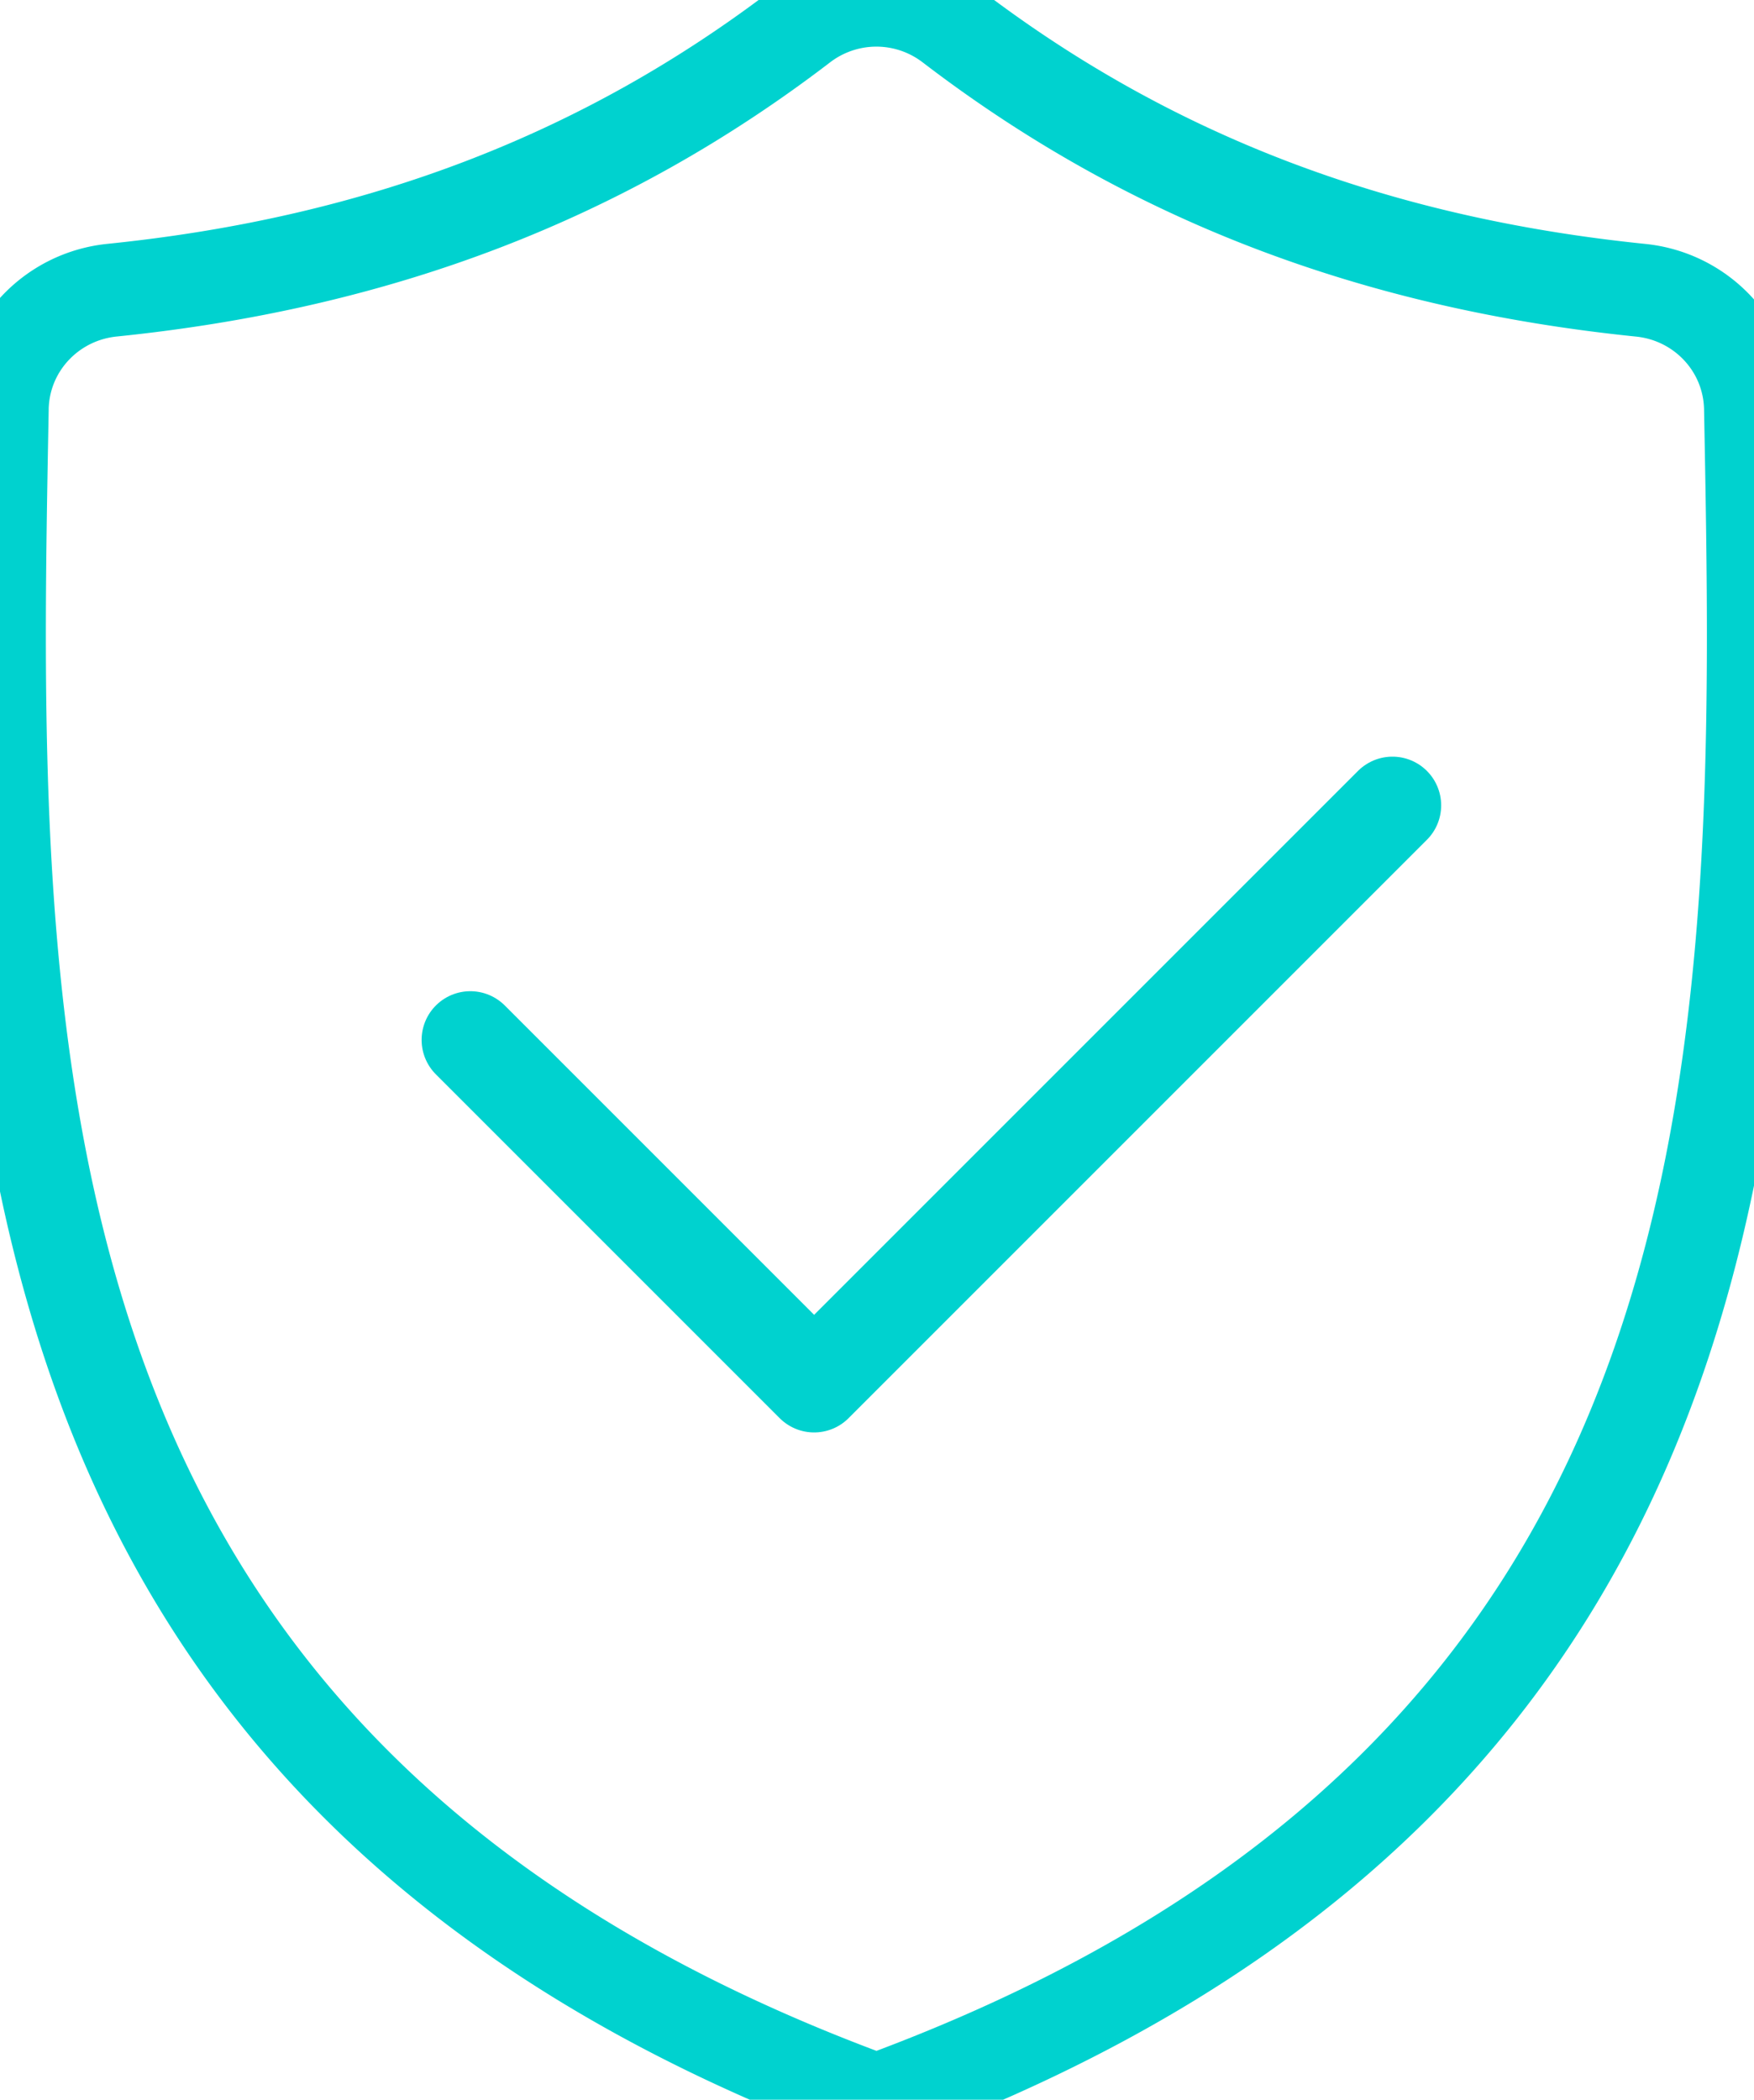
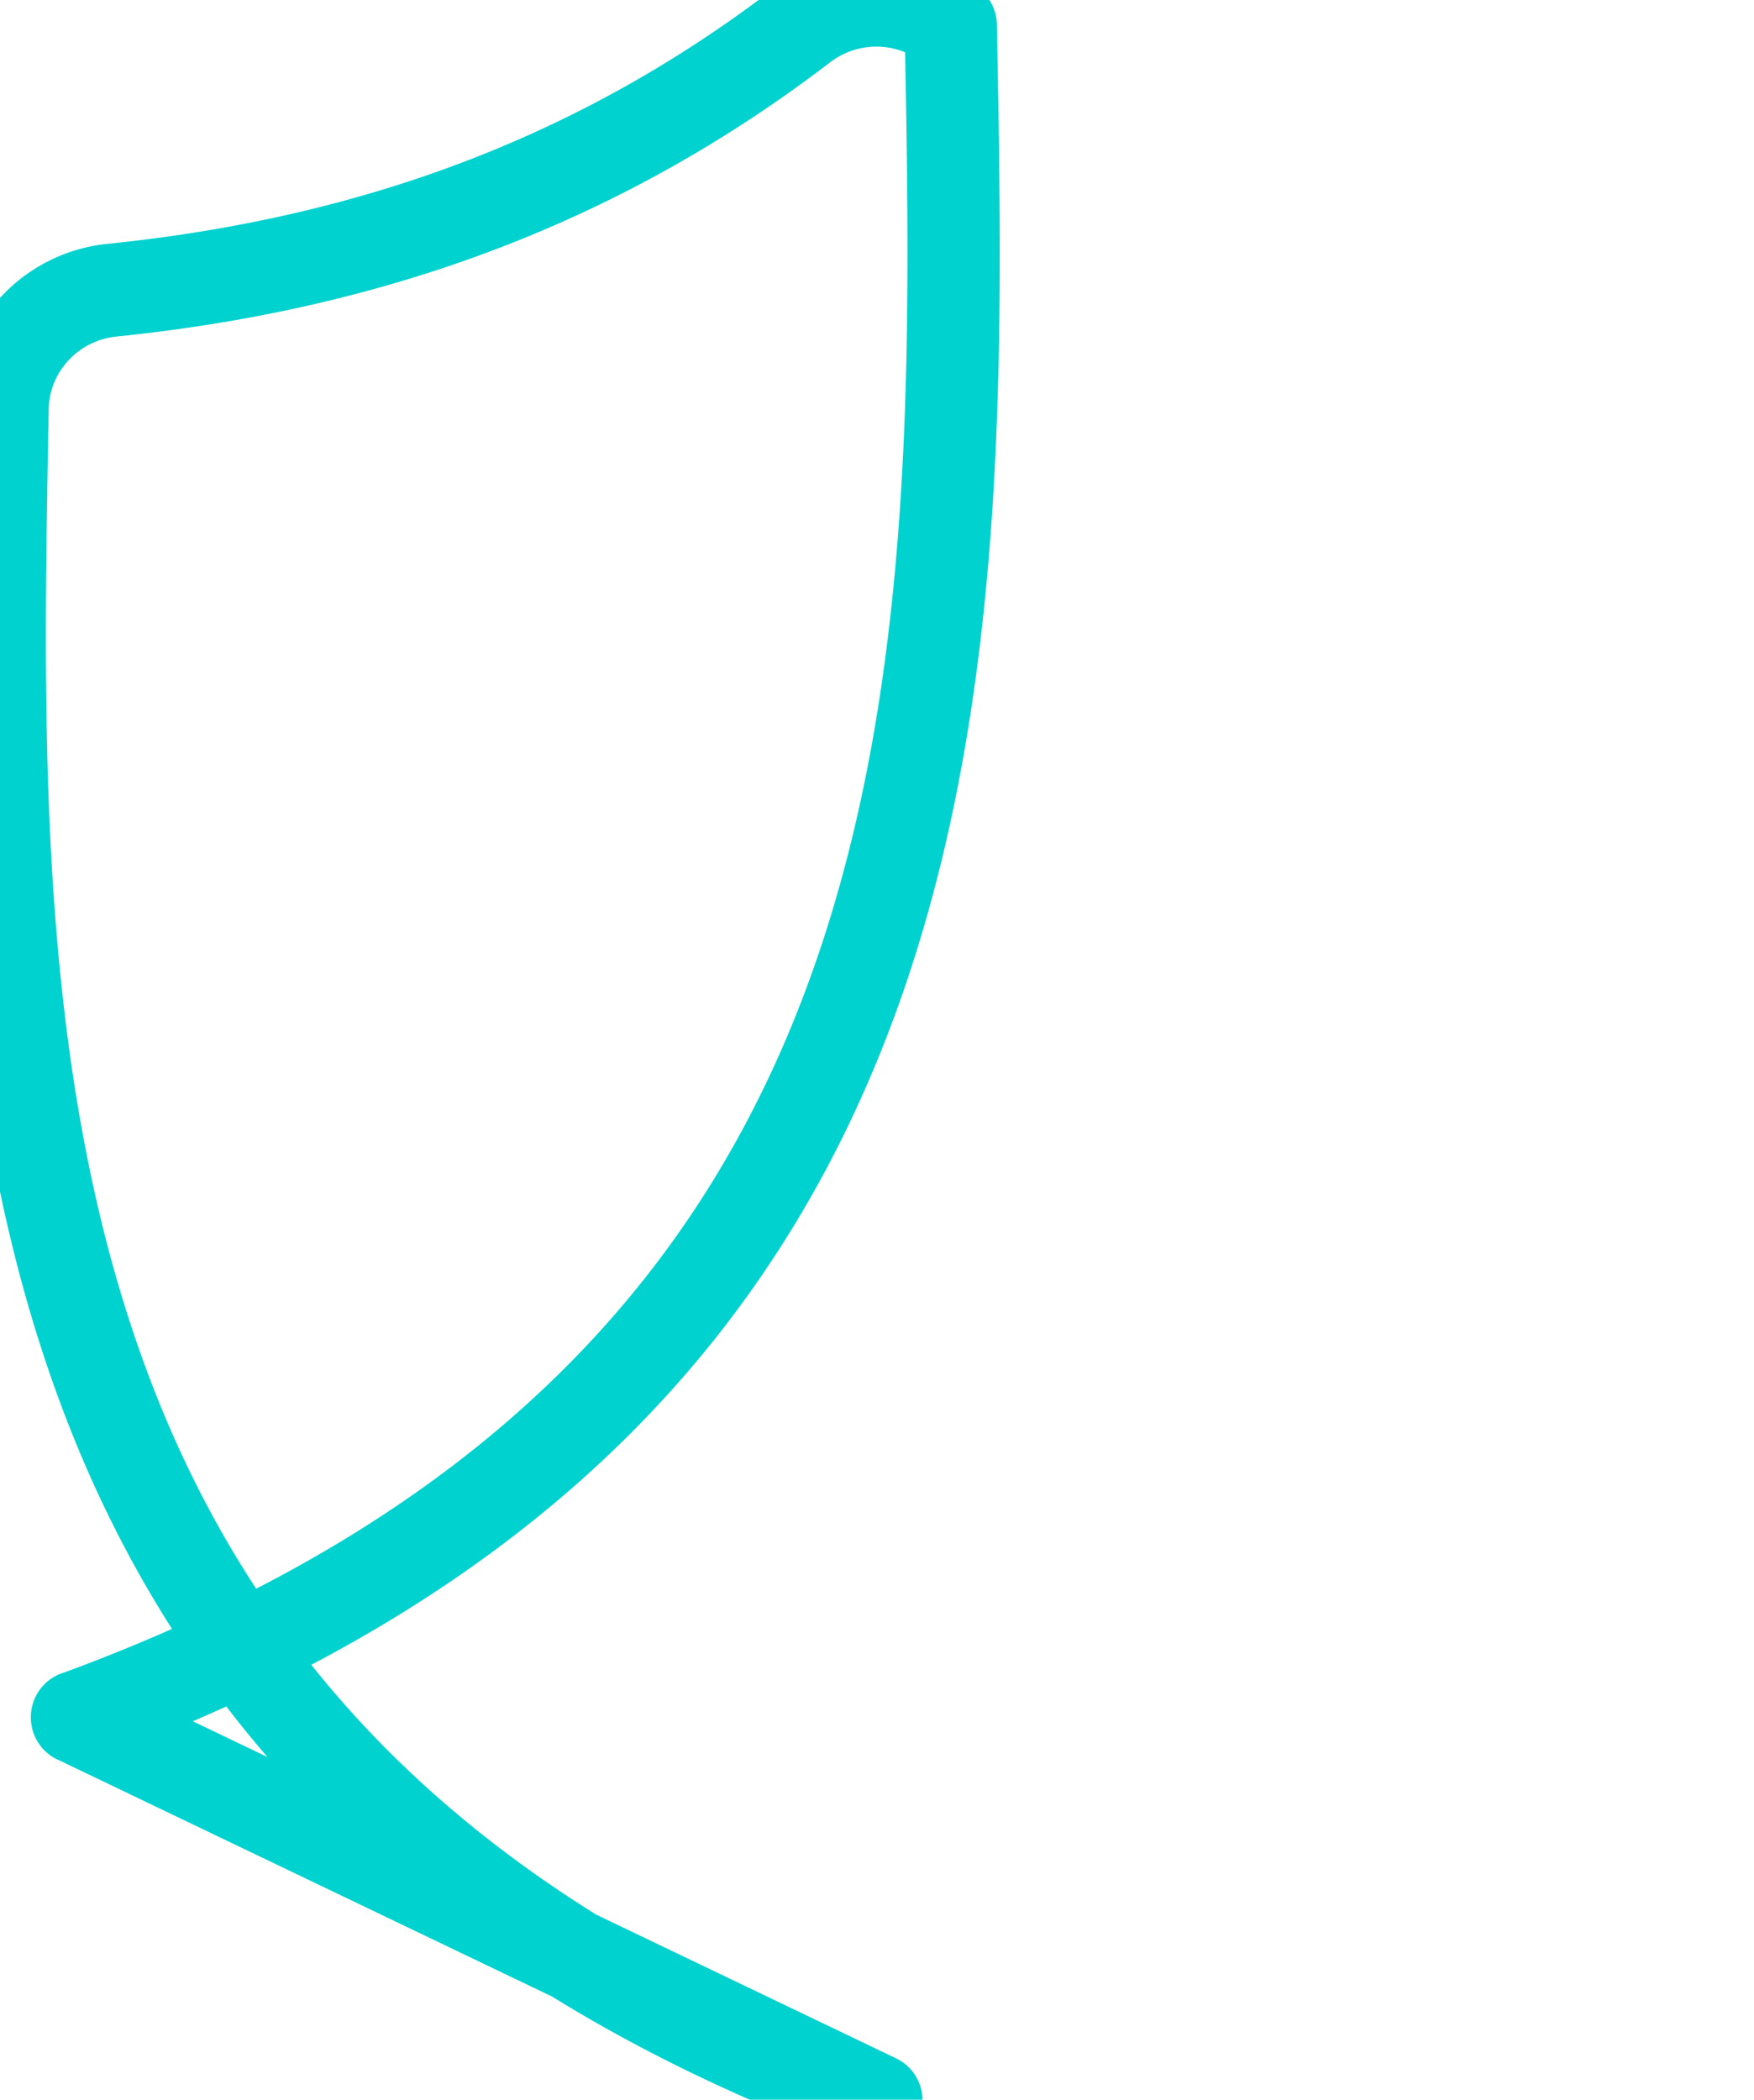
<svg xmlns="http://www.w3.org/2000/svg" width="72.018" height="86.208" viewBox="207 1543.061 72.018 86.208">
  <g data-name="Security - Free security icons-2">
-     <path d="M63.678 102.786C24.682 88.62 25.272 57.588 25.792 30.174v-.049c.05-2.659 2.102-4.817 4.748-5.084 11.593-1.171 21.347-4.879 29.912-11.37a5.32 5.32 0 0 1 6.452 0c8.566 6.493 18.321 10.201 29.913 11.373 2.646.268 4.695 2.424 4.747 5.083l.001.05c.523 27.412 1.112 58.446-37.887 72.613v-.004Z" stroke-linejoin="round" stroke-linecap="round" stroke-width="4" stroke="#00d2cf" fill="transparent" transform="matrix(.947 0 0 .956 182.68 1531.036)" data-name="Path 123" />
-     <path d="m226.311 1585.757 14.116 14.116 23.746-23.746" stroke-linejoin="round" stroke-linecap="round" stroke-width="4" stroke="#00d2cf" fill="transparent" data-name="Path 123" />
+     <path d="M63.678 102.786C24.682 88.62 25.272 57.588 25.792 30.174v-.049c.05-2.659 2.102-4.817 4.748-5.084 11.593-1.171 21.347-4.879 29.912-11.37a5.32 5.32 0 0 1 6.452 0l.001.05c.523 27.412 1.112 58.446-37.887 72.613v-.004Z" stroke-linejoin="round" stroke-linecap="round" stroke-width="4" stroke="#00d2cf" fill="transparent" transform="matrix(.947 0 0 .956 182.68 1531.036)" data-name="Path 123" />
  </g>
</svg>